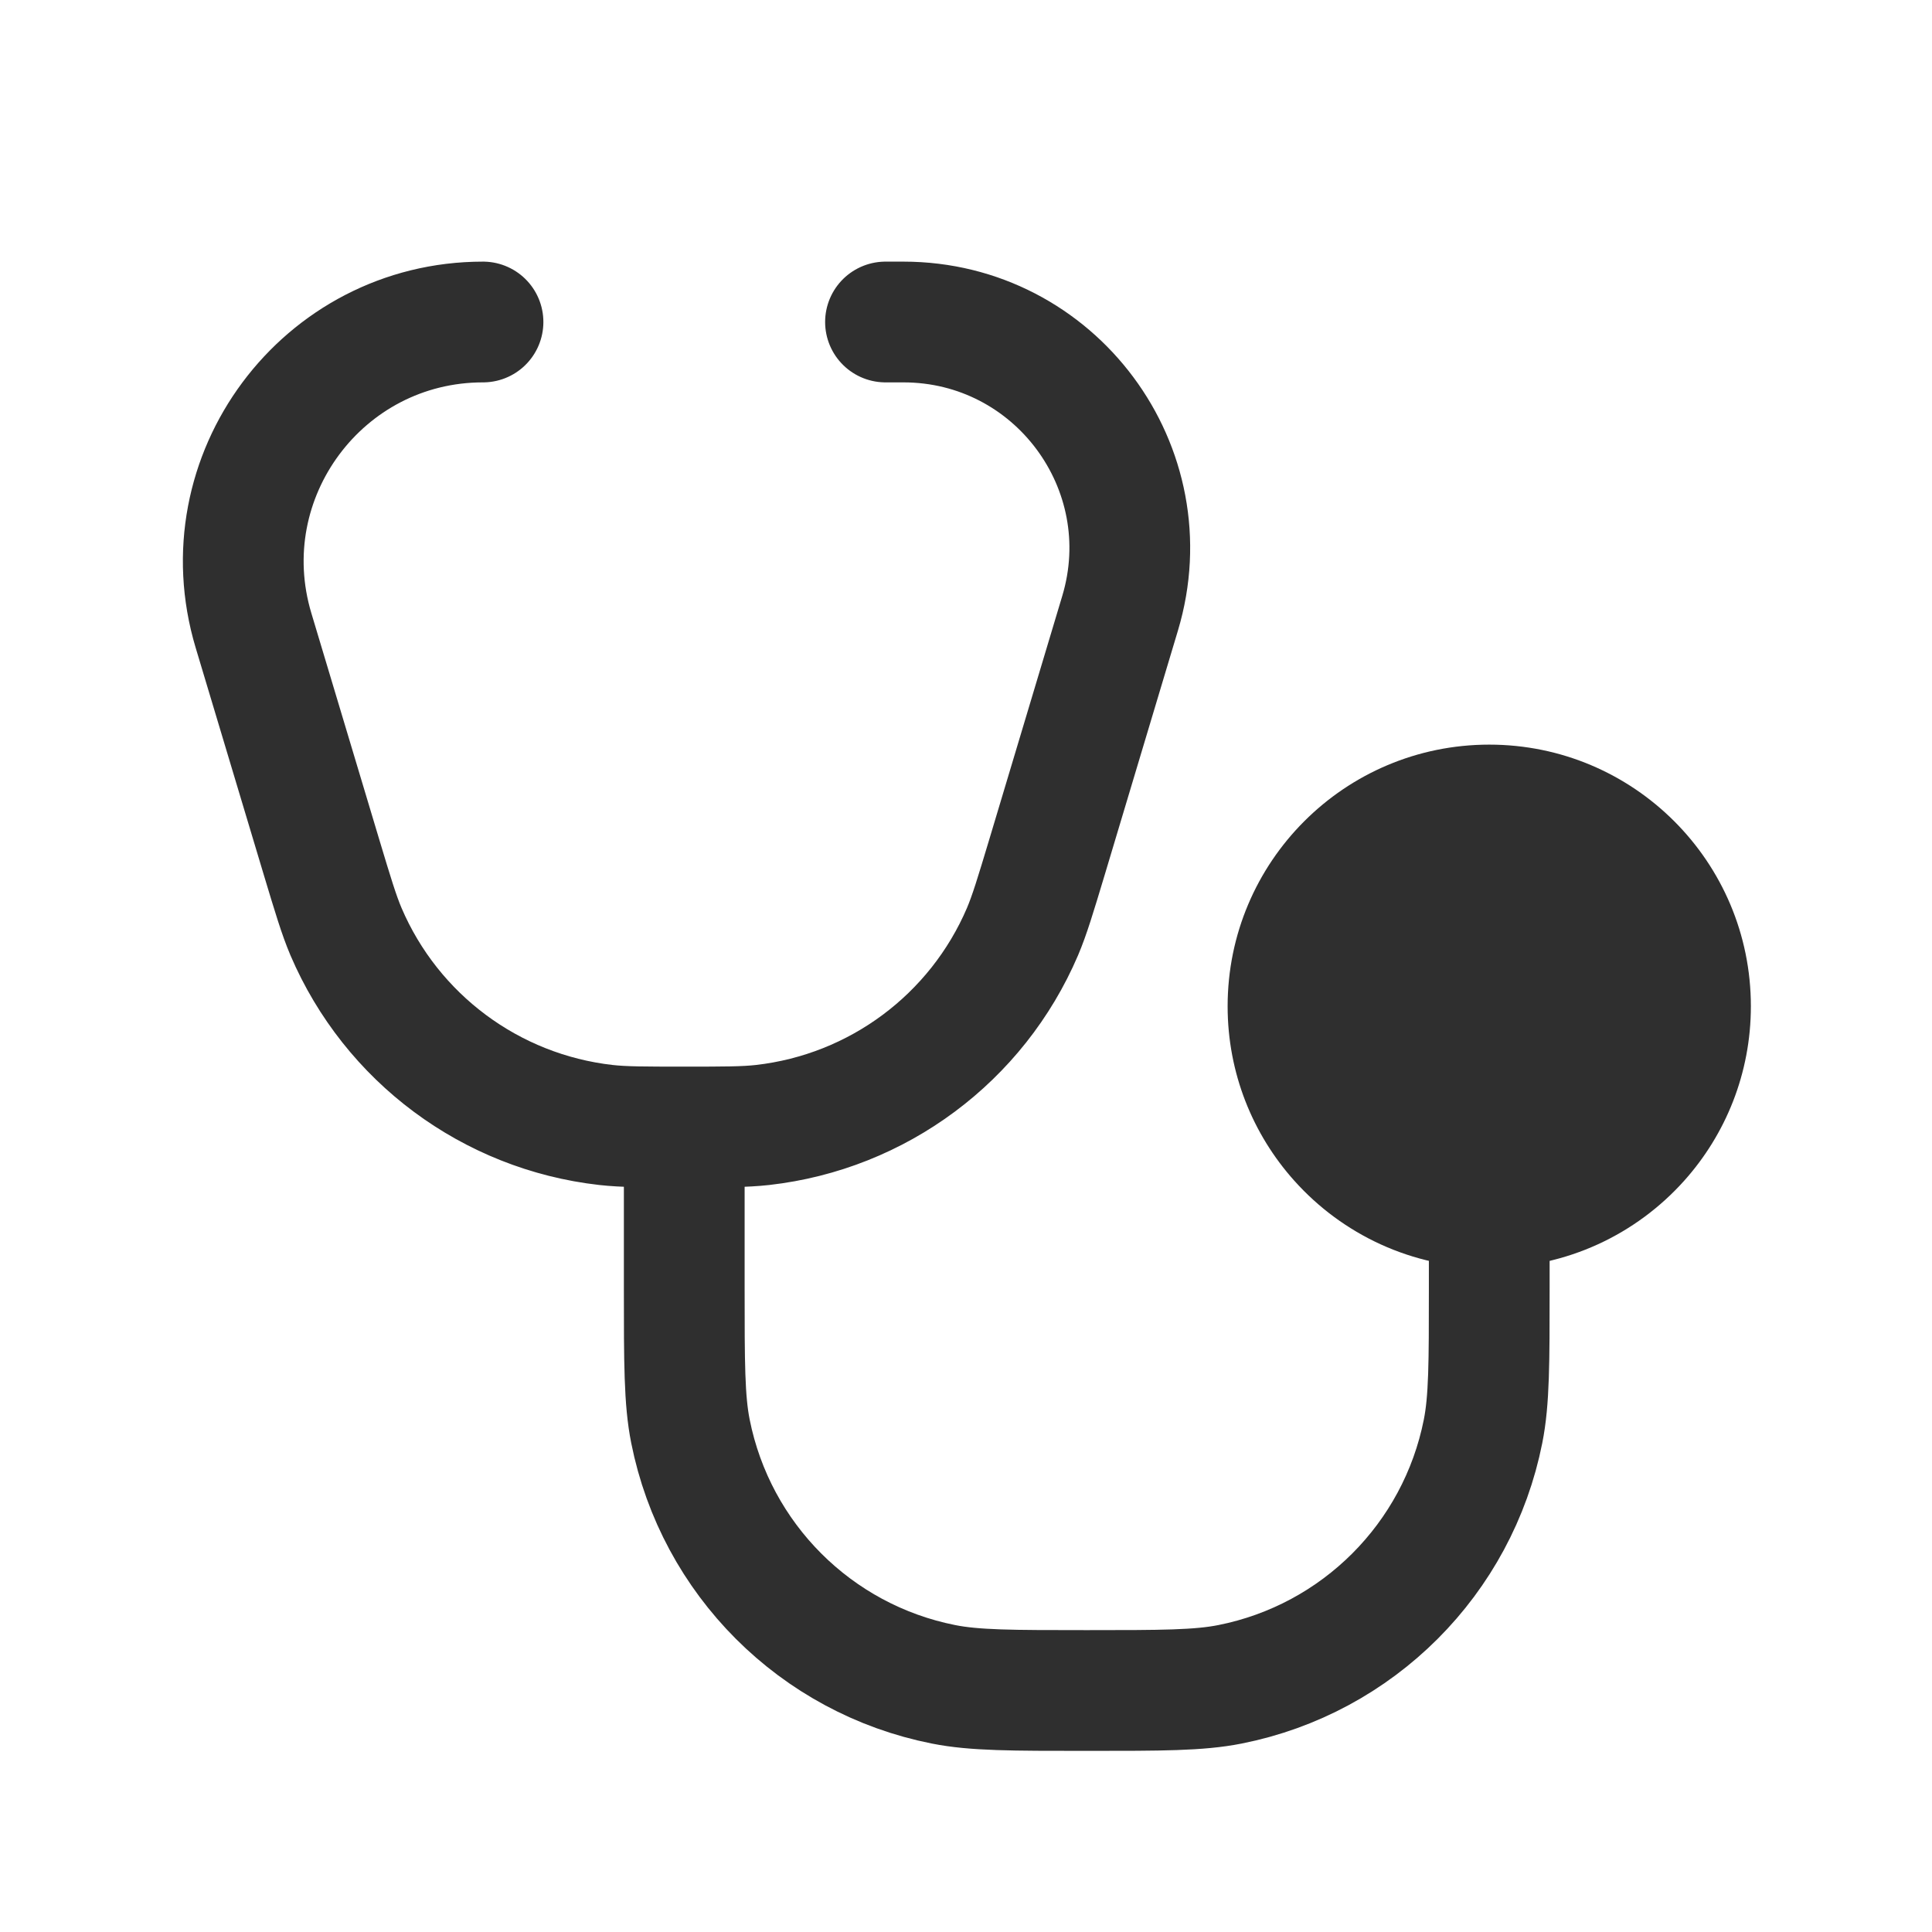
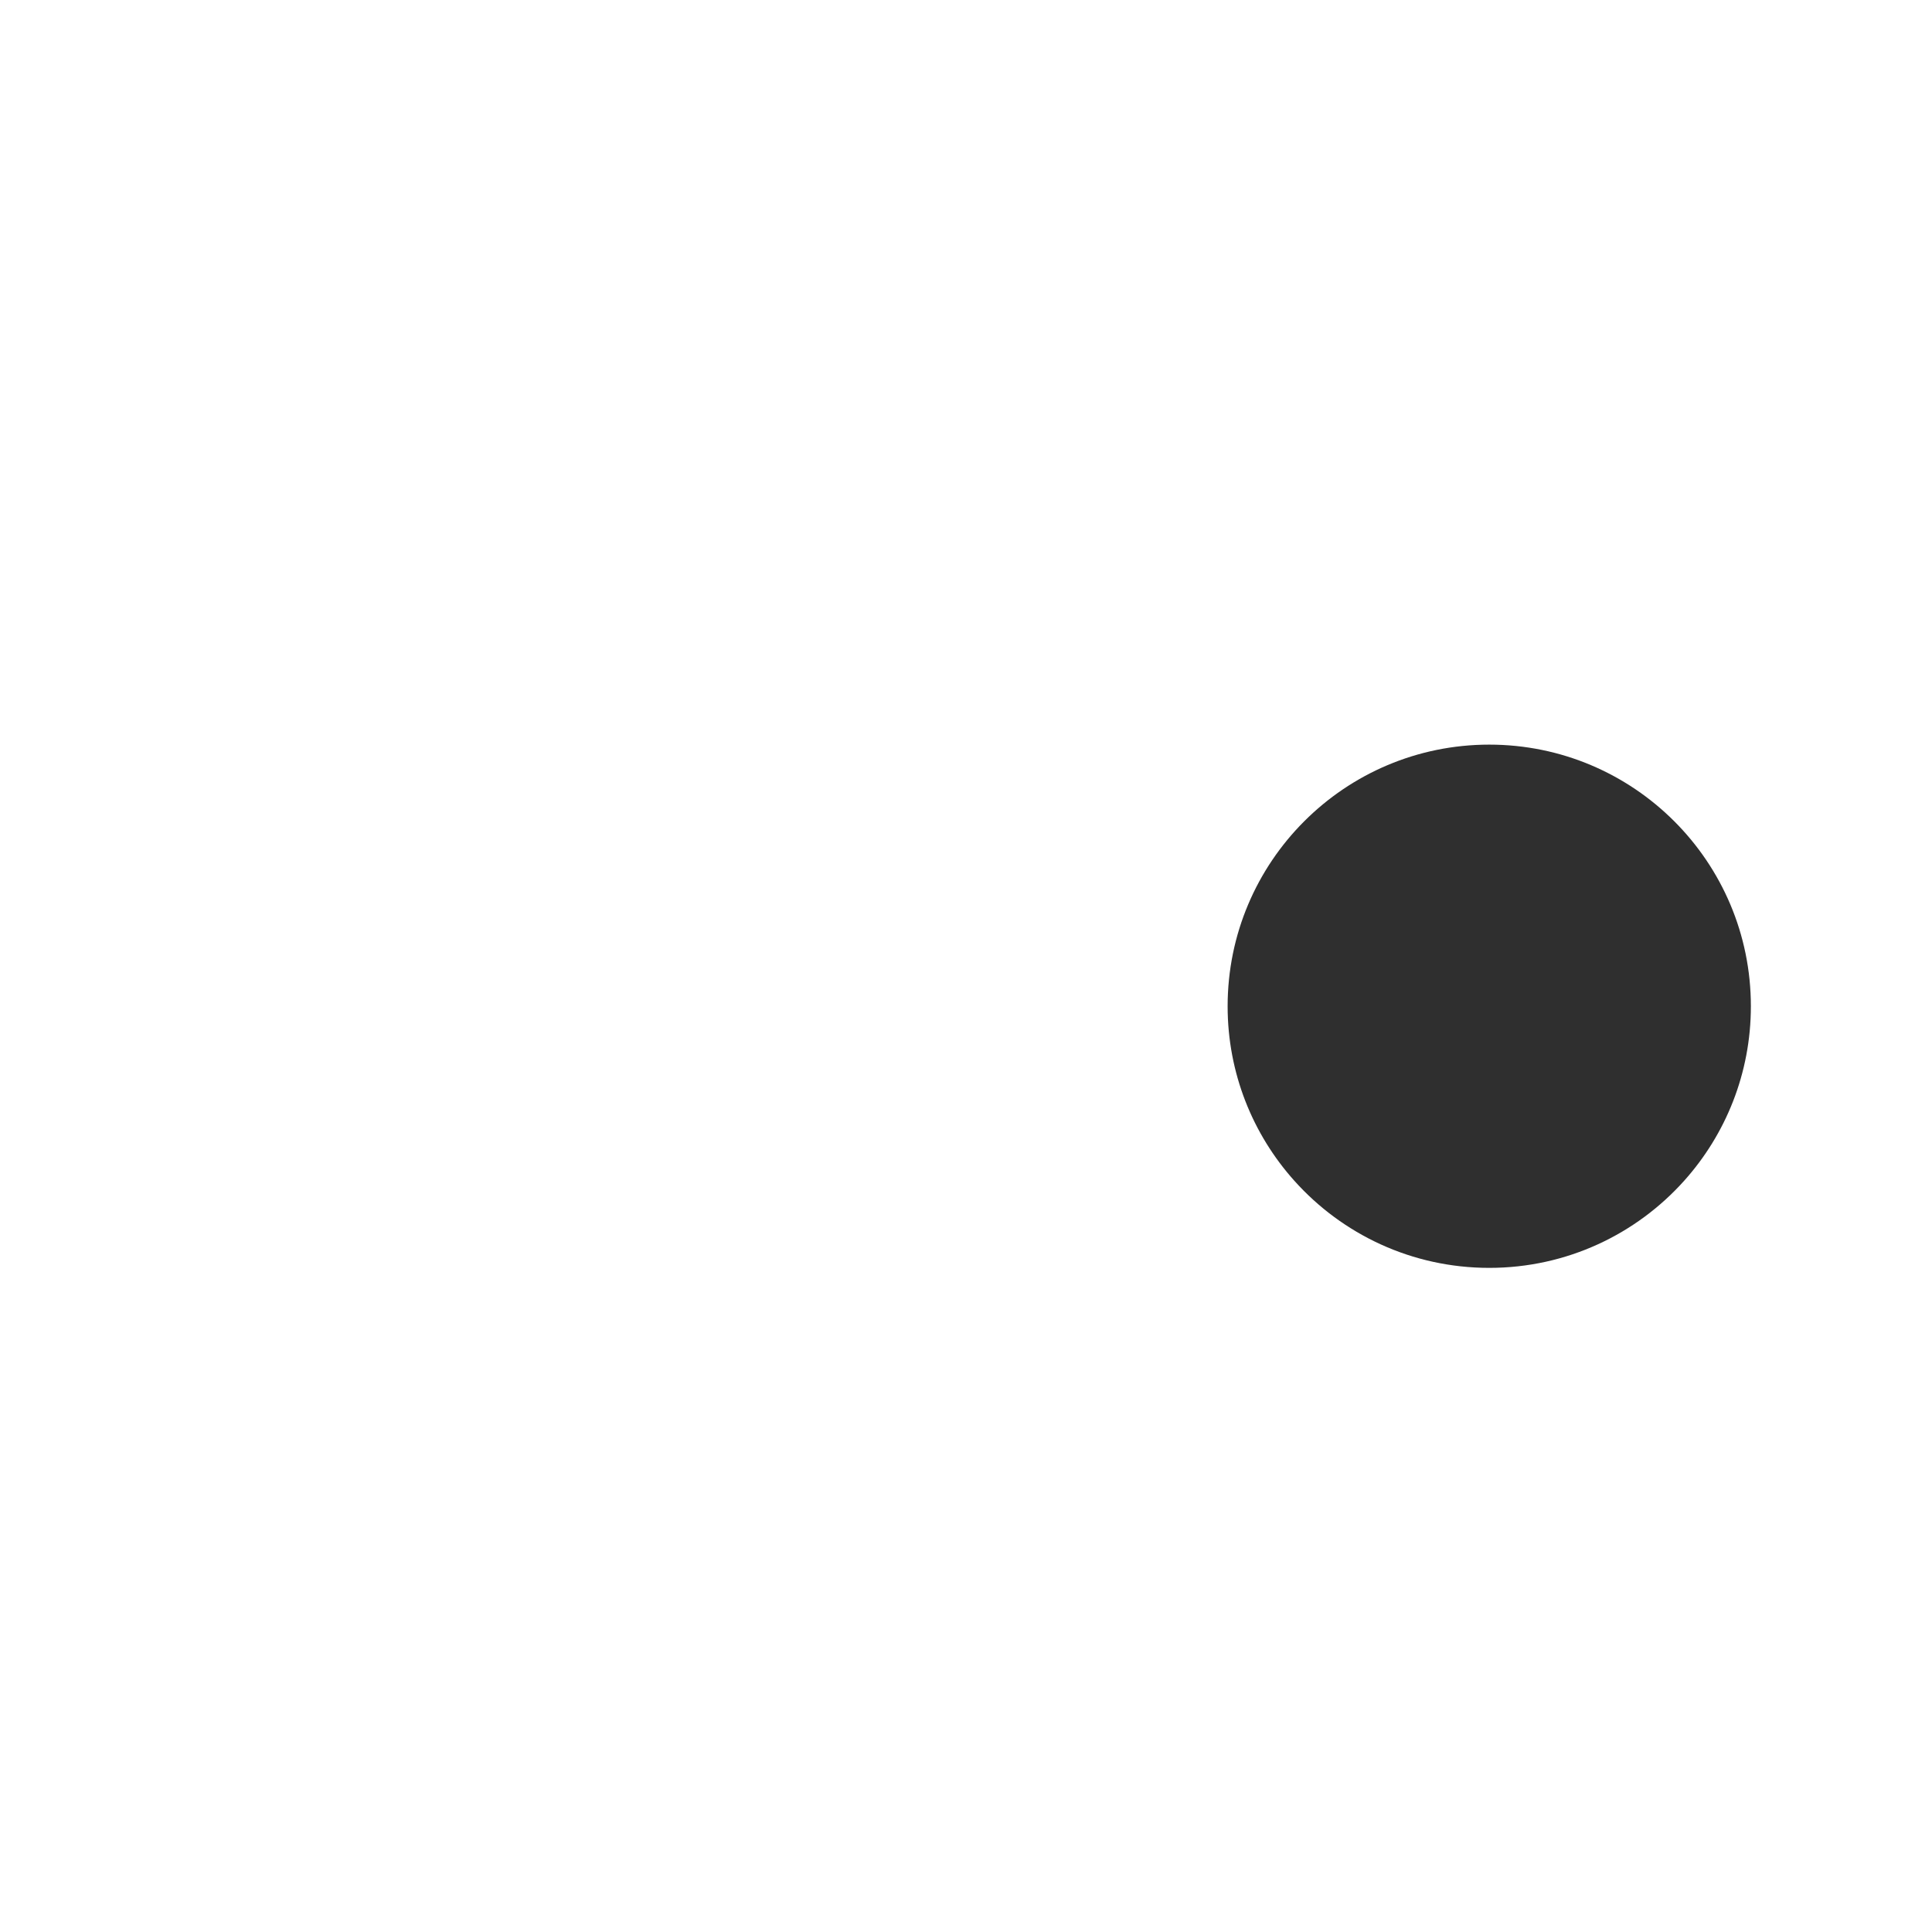
<svg xmlns="http://www.w3.org/2000/svg" width="24" height="24" viewBox="0 0 24 24" fill="none">
-   <path d="M6 4C4.006 4 2.577 5.922 3.149 7.831L3.994 10.648C4.138 11.126 4.21 11.365 4.298 11.573C4.864 12.896 6.097 13.813 7.527 13.975C7.751 14 8.001 14 8.5 14M8.5 14C9 14 9.249 14 9.473 13.975C10.903 13.813 12.136 12.896 12.702 11.573C12.79 11.365 12.862 11.126 13.006 10.648L13.914 7.619C14.456 5.815 13.105 4 11.222 4L11 4M8.5 14V16C8.5 16.929 8.5 17.394 8.577 17.78C8.893 19.367 10.133 20.608 11.72 20.923C12.106 21 12.571 21 13.5 21C14.429 21 14.894 21 15.28 20.923C16.867 20.608 18.108 19.367 18.423 17.78C18.5 17.394 18.5 16.929 18.5 16V15" stroke="#2F2F2F" stroke-width="1.5" stroke-linecap="round" stroke-linejoin="round" />
  <path d="M20.922 14.667C21.437 14.092 21.75 13.332 21.75 12.5C21.75 10.705 20.295 9.25 18.5 9.25C16.705 9.25 15.25 10.705 15.25 12.5C15.25 13.332 15.563 14.092 16.078 14.667C16.673 15.332 17.538 15.75 18.5 15.75C19.462 15.75 20.327 15.332 20.922 14.667Z" fill="#2F2F2F" />
</svg>